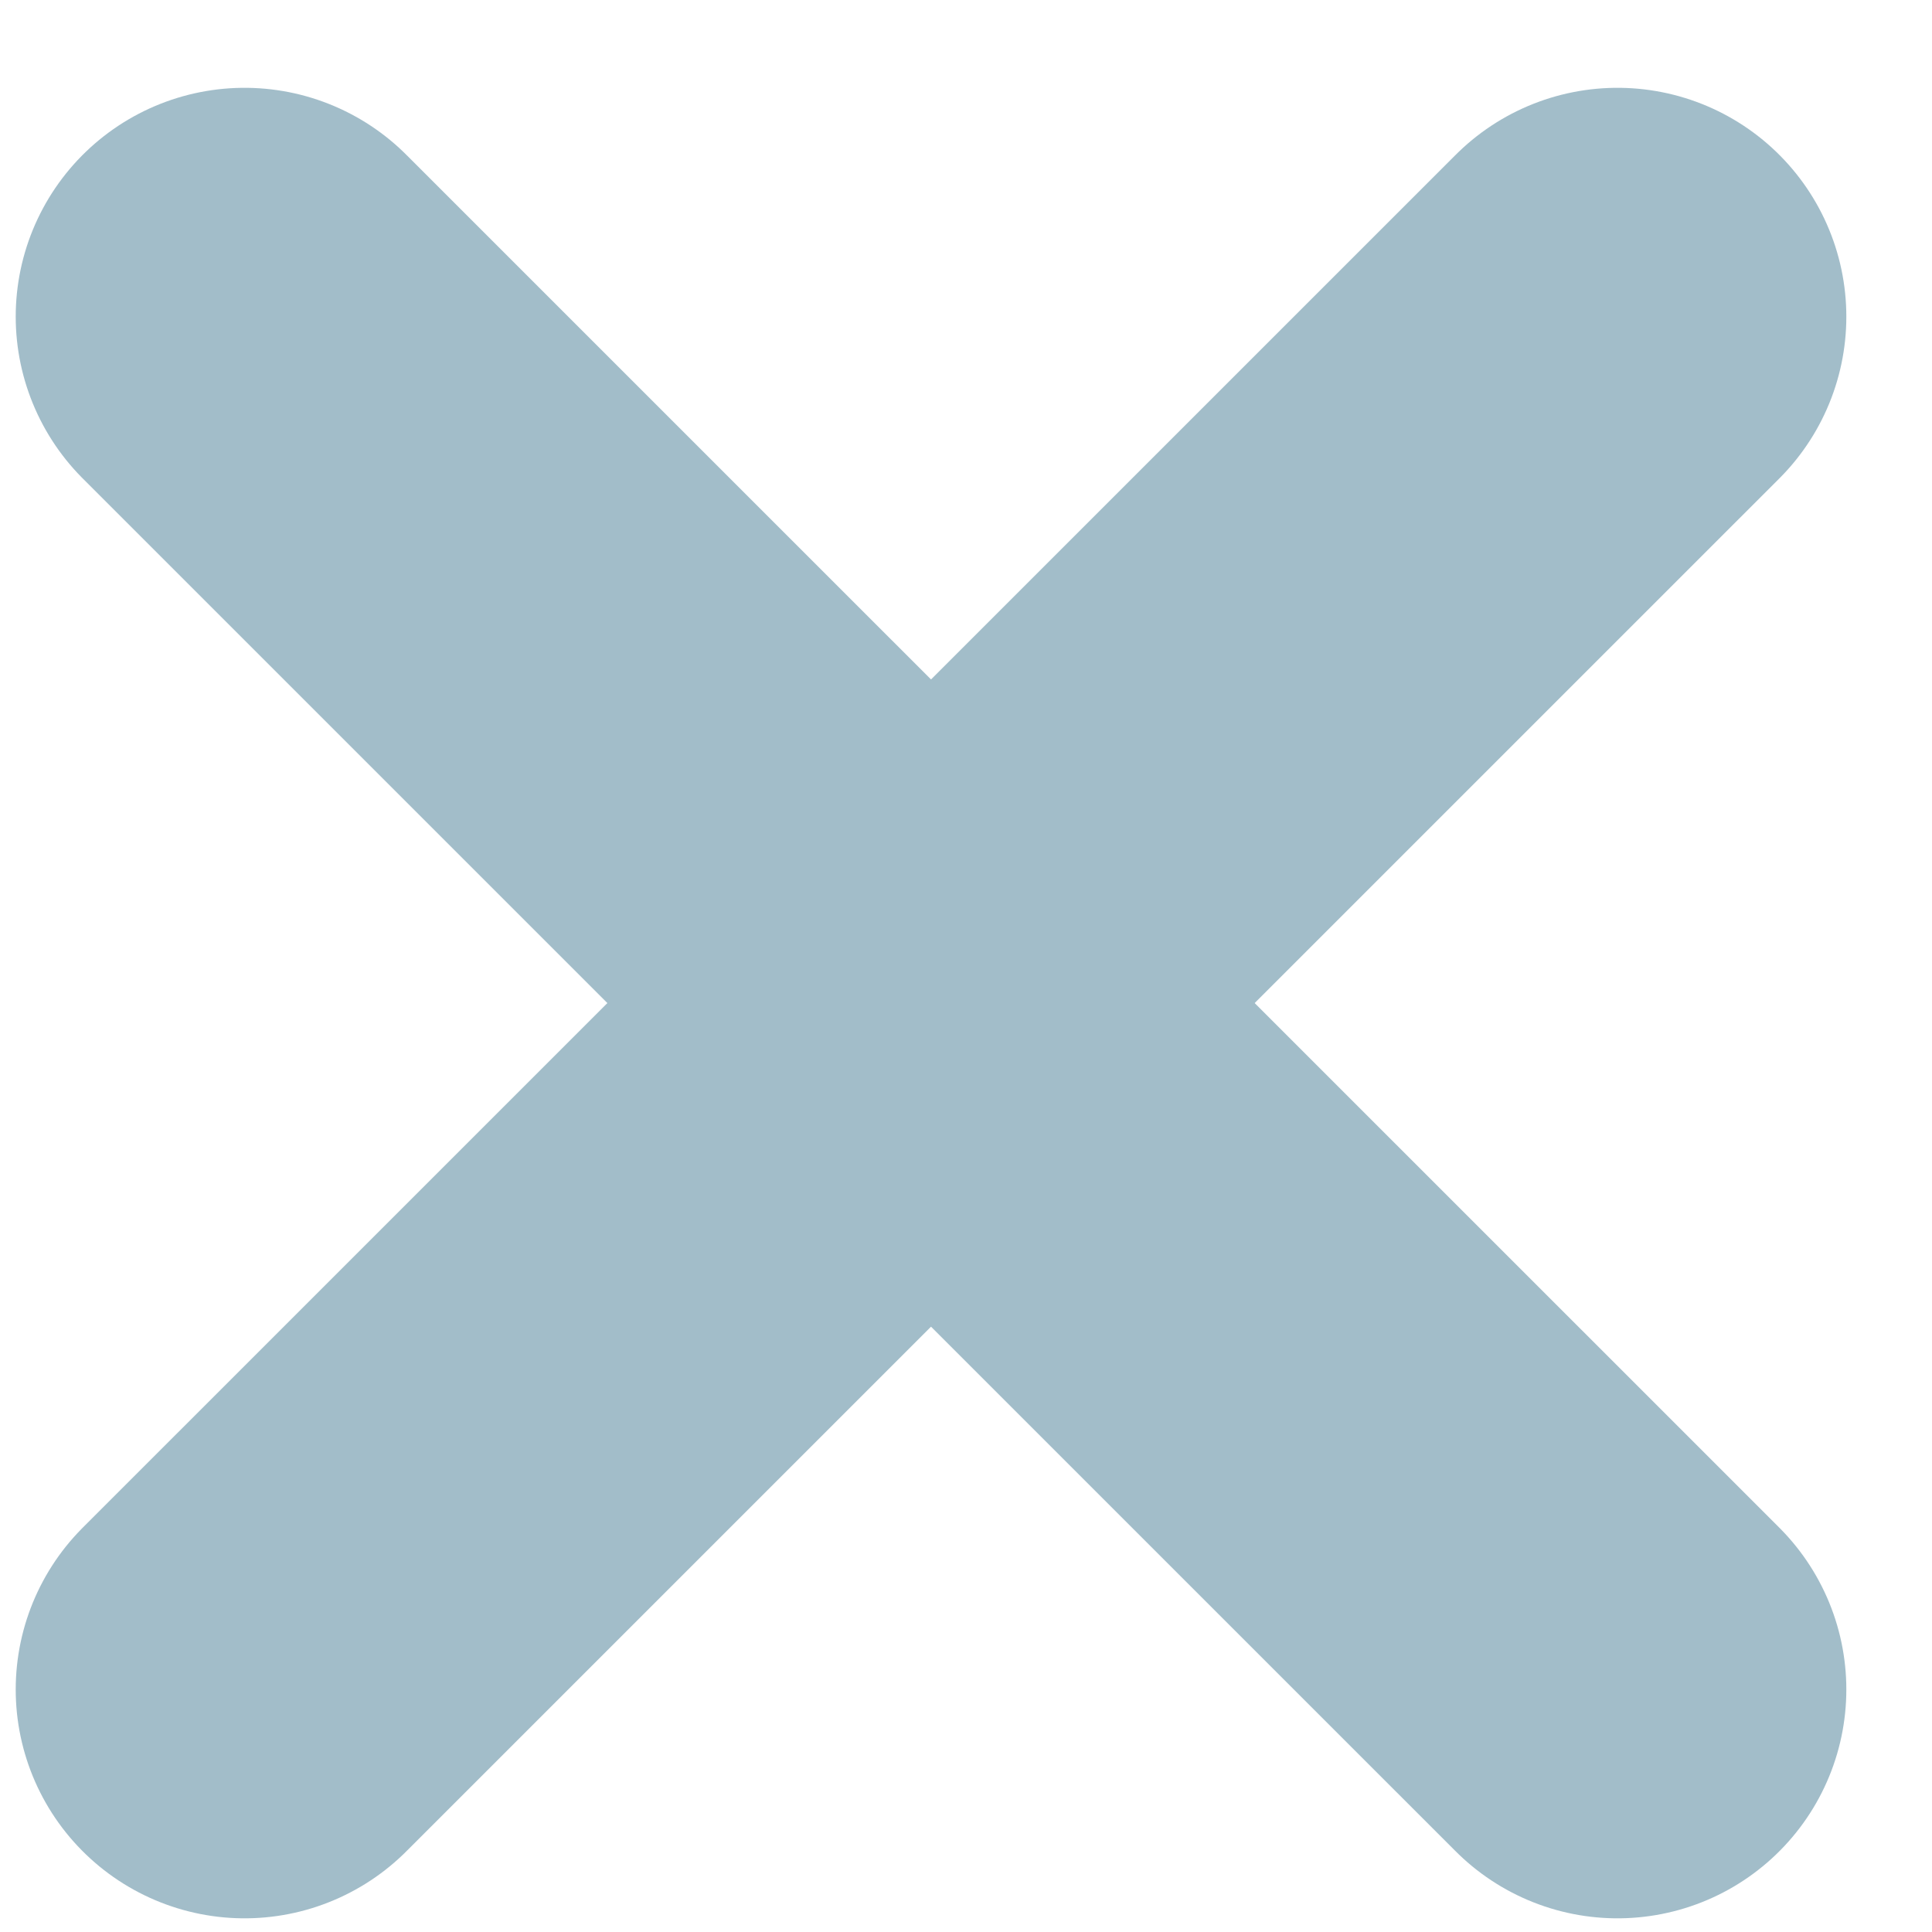
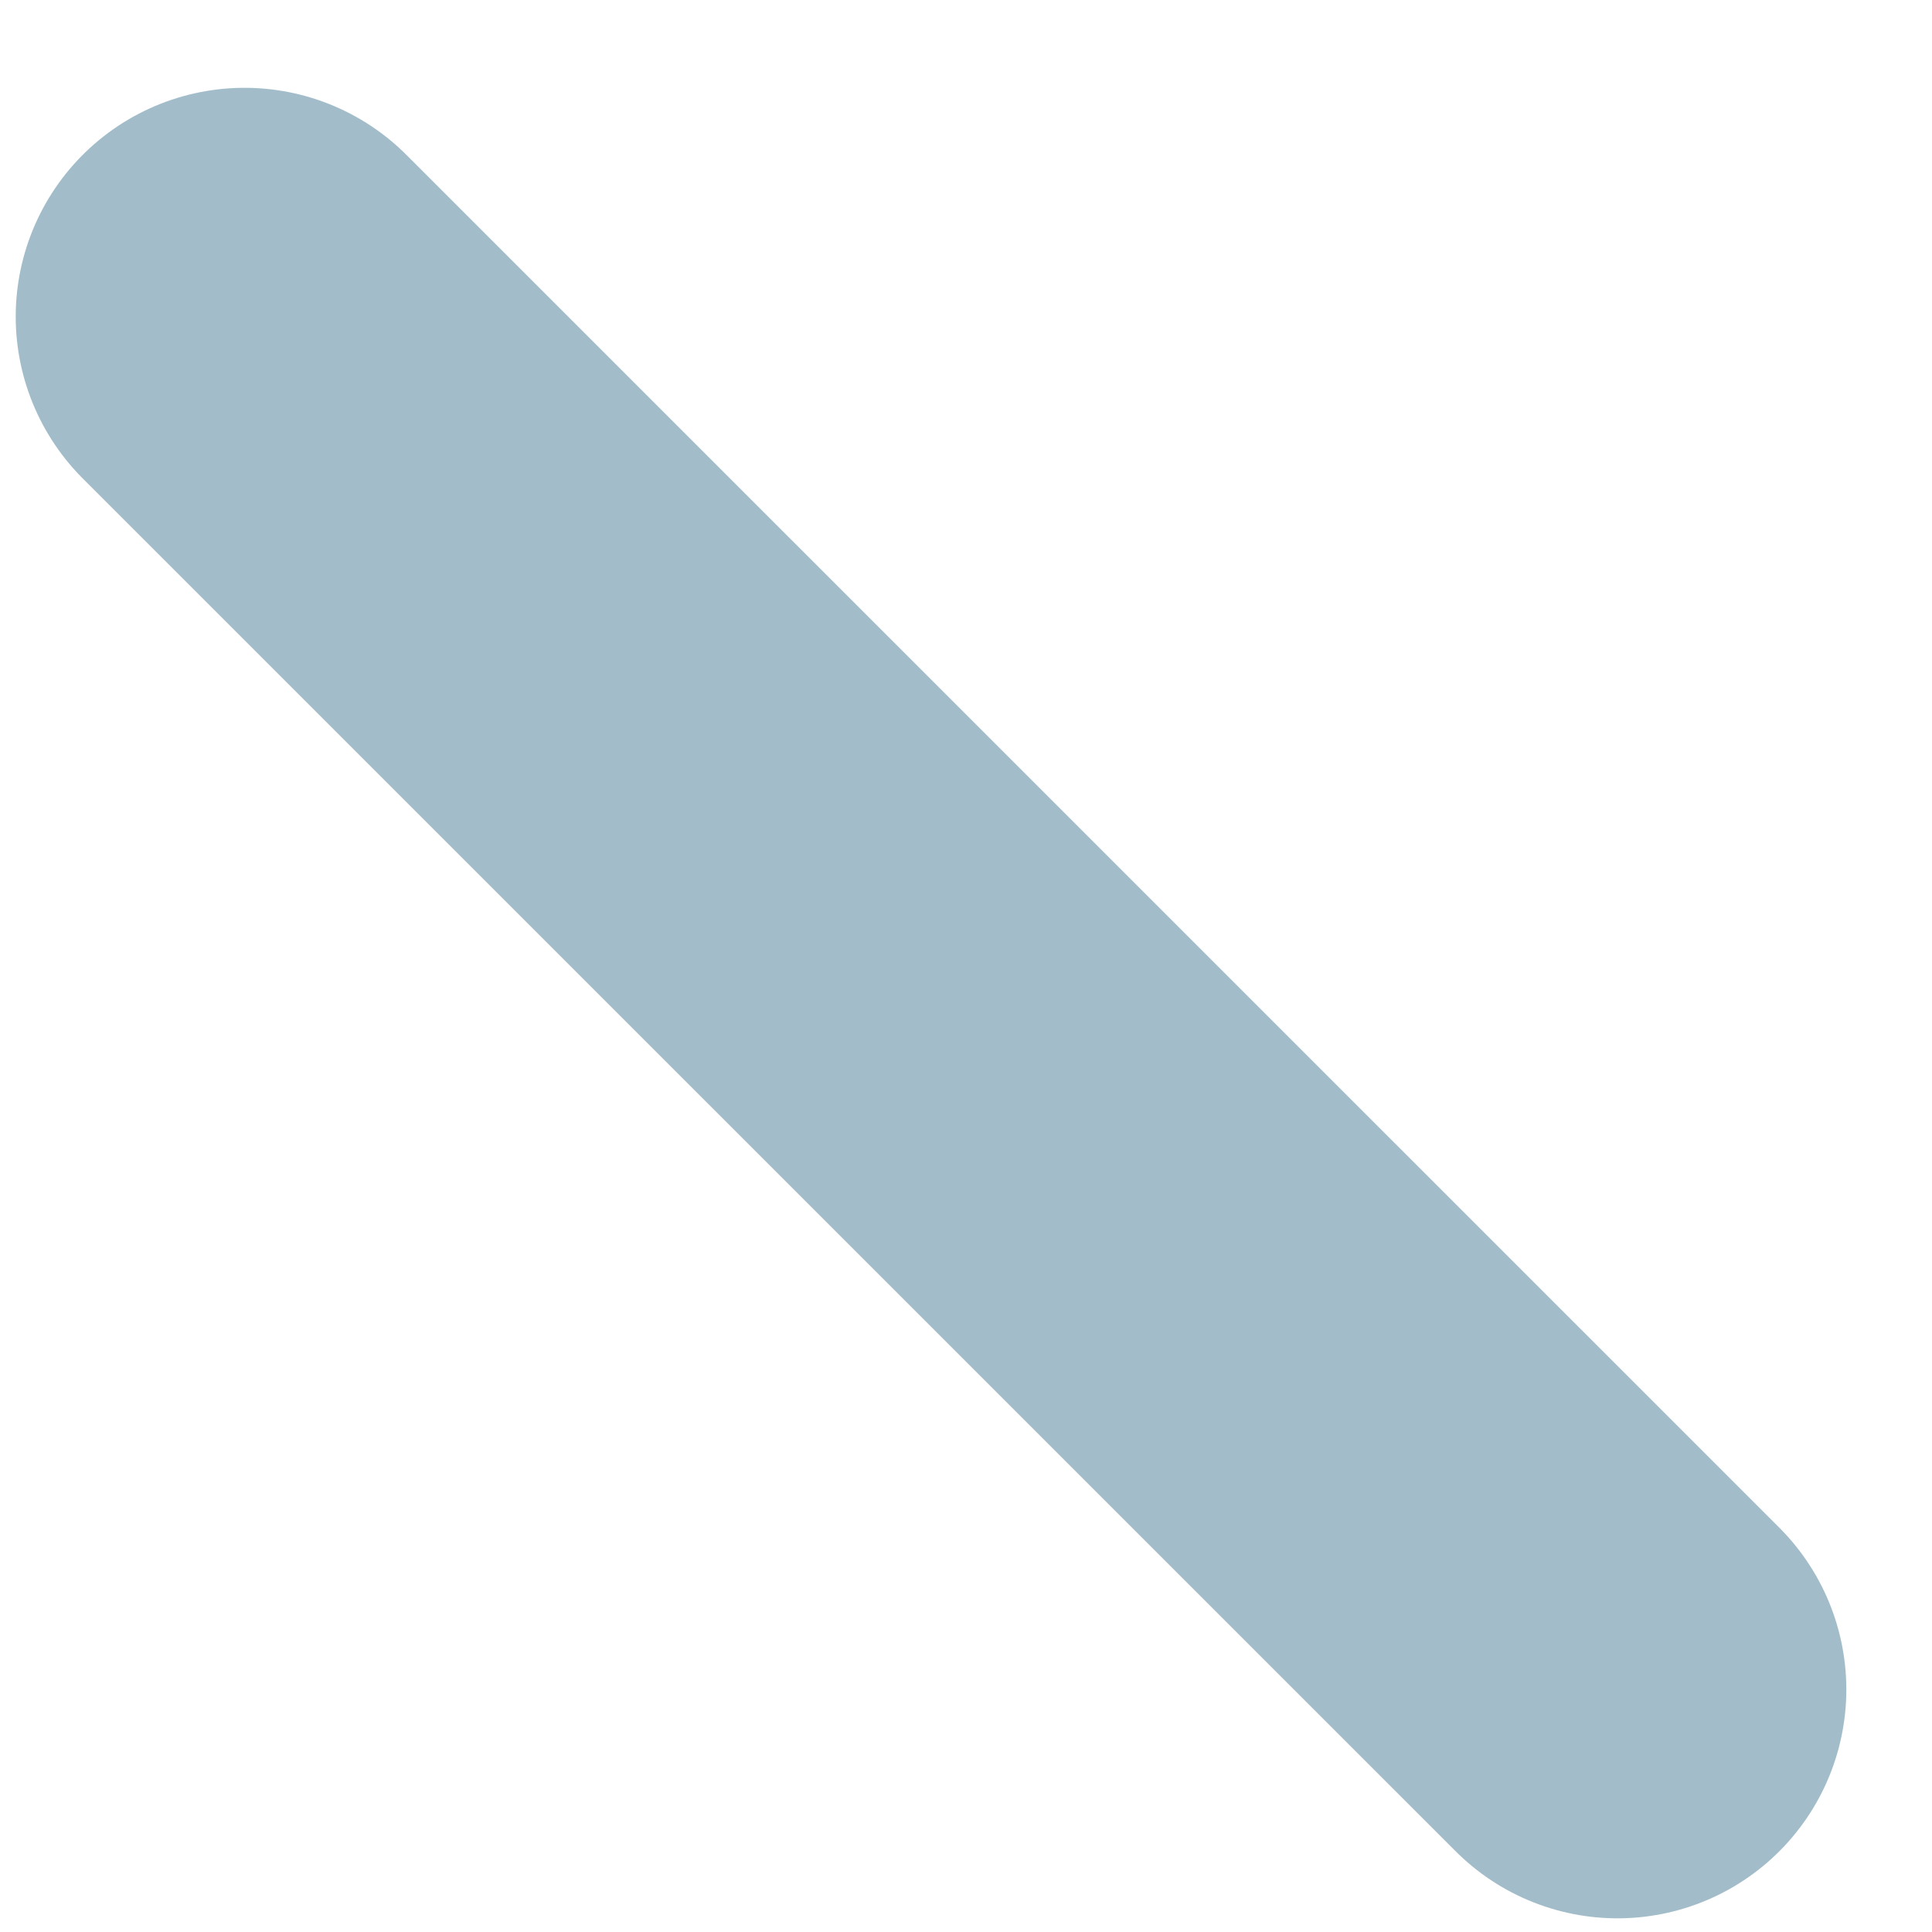
<svg xmlns="http://www.w3.org/2000/svg" width="19" height="19" viewBox="0 0 19 19" fill="none">
  <path d="M2.405 3.114L15.907 16.615" stroke="#A2BDC9" stroke-width="4.501" stroke-linecap="round" stroke-linejoin="round" />
-   <path d="M15.907 3.114L2.405 16.615" stroke="#A2BDC9" stroke-width="4.501" stroke-linecap="round" stroke-linejoin="round" />
</svg>